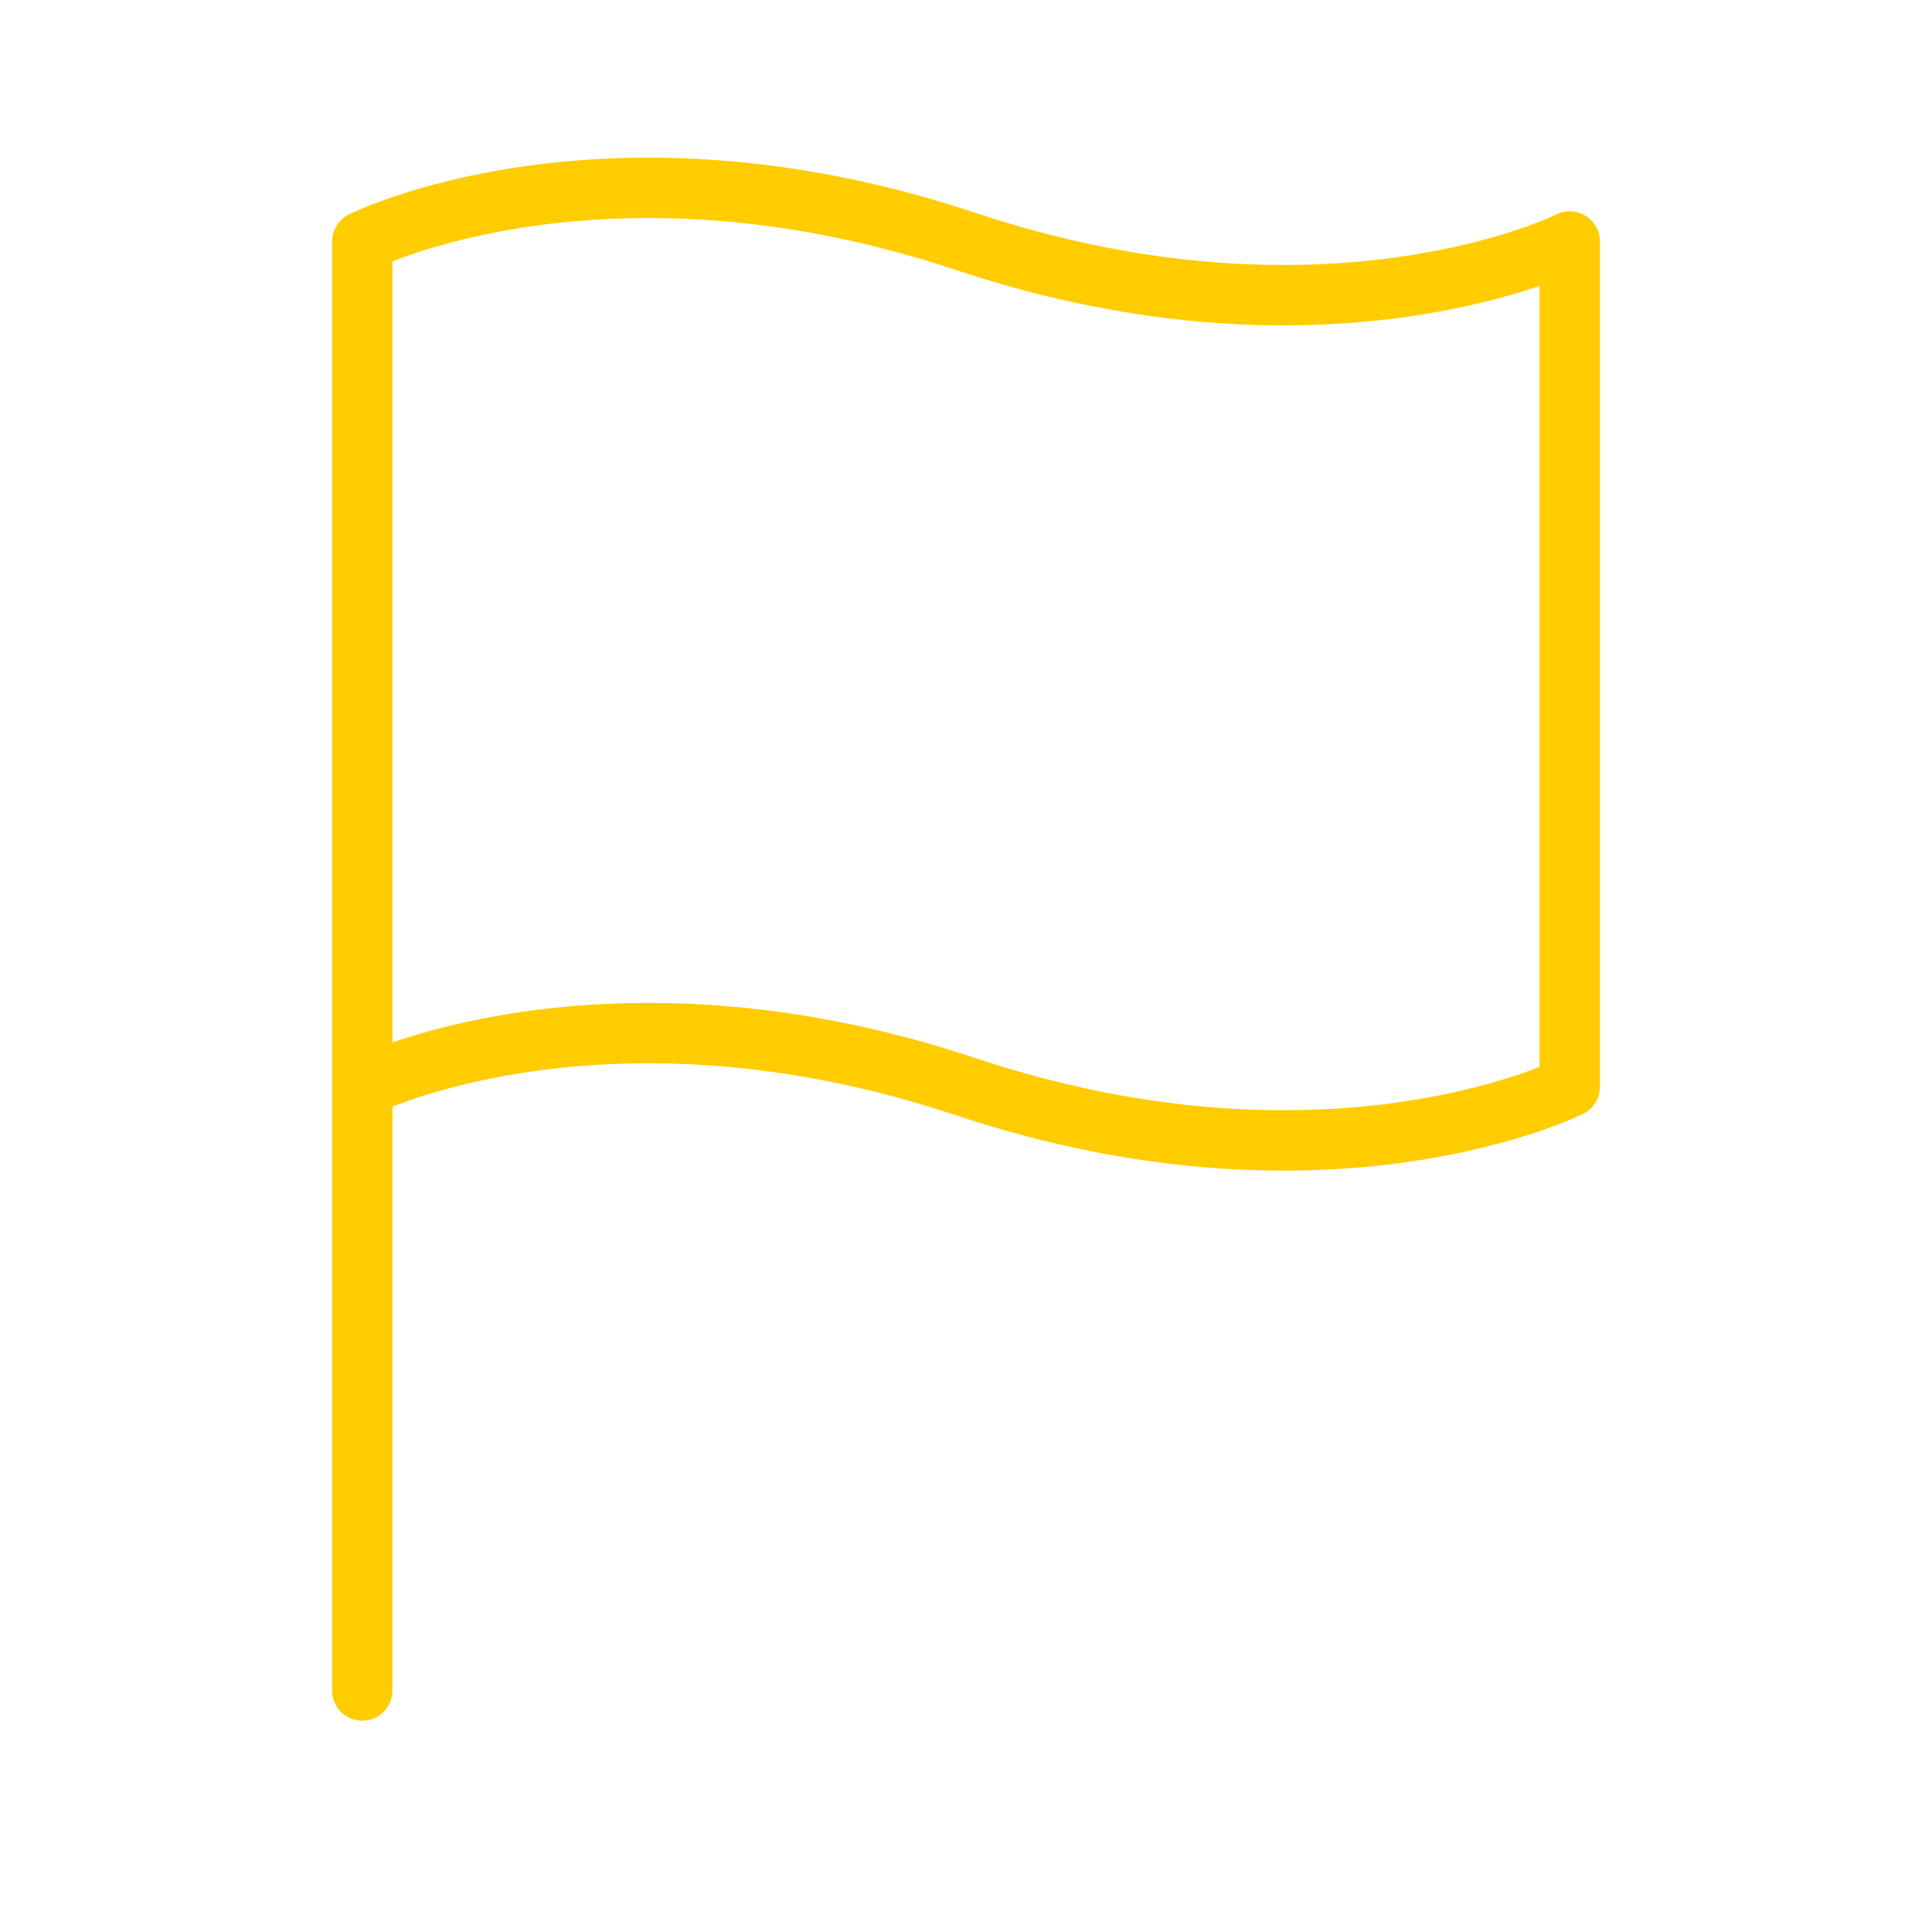
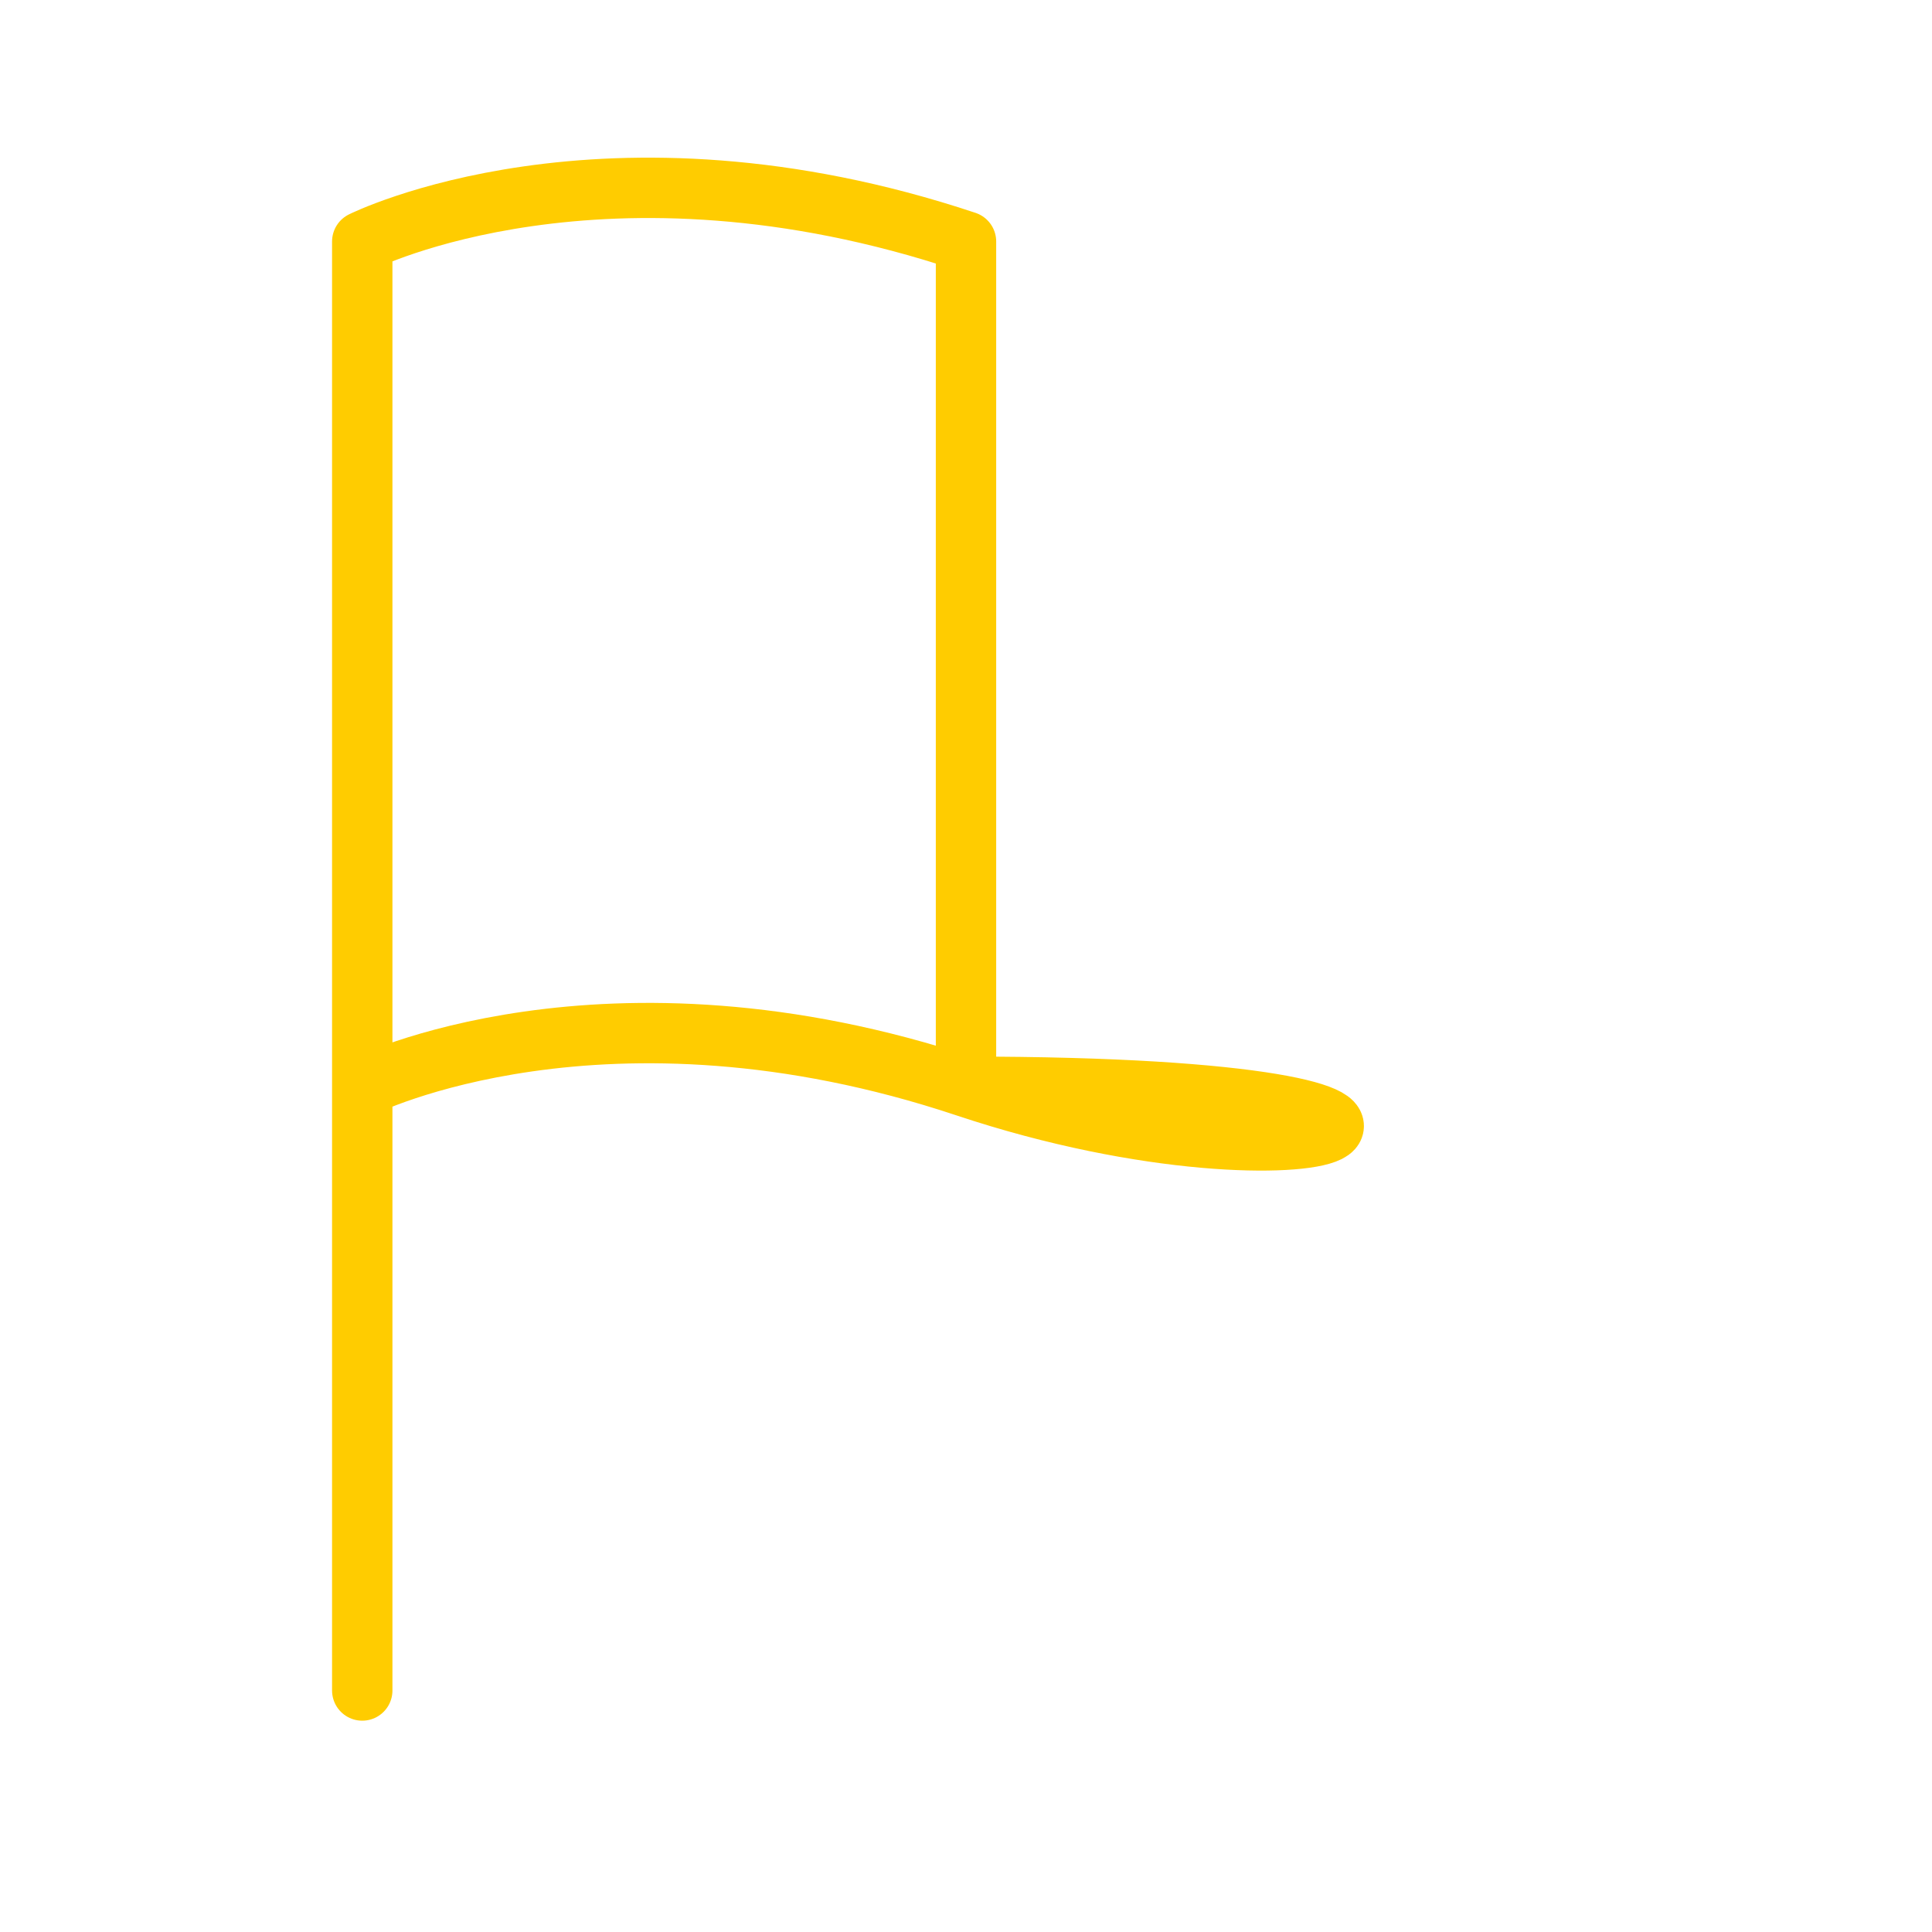
<svg xmlns="http://www.w3.org/2000/svg" viewBox="0 0 64 64" fill="none">
  <defs>
    <filter id="neon-glow" x="-50%" y="-50%" width="200%" height="200%">
      <feGaussianBlur in="SourceGraphic" stdDeviation="3" result="blur" />
      <feMerge>
        <feMergeNode in="blur" />
        <feMergeNode in="SourceGraphic" />
      </feMerge>
    </filter>
  </defs>
-   <path d="M12 8V56M12 8C12 8 20 4 32 8C44 12 52 8 52 8V36C52 36 44 40 32 36C20 32 12 36 12 36" stroke="#ffcc00" stroke-width="2" stroke-linecap="round" stroke-linejoin="round" filter="url(#neon-glow)" />
+   <path d="M12 8V56M12 8C12 8 20 4 32 8V36C52 36 44 40 32 36C20 32 12 36 12 36" stroke="#ffcc00" stroke-width="2" stroke-linecap="round" stroke-linejoin="round" filter="url(#neon-glow)" />
</svg>